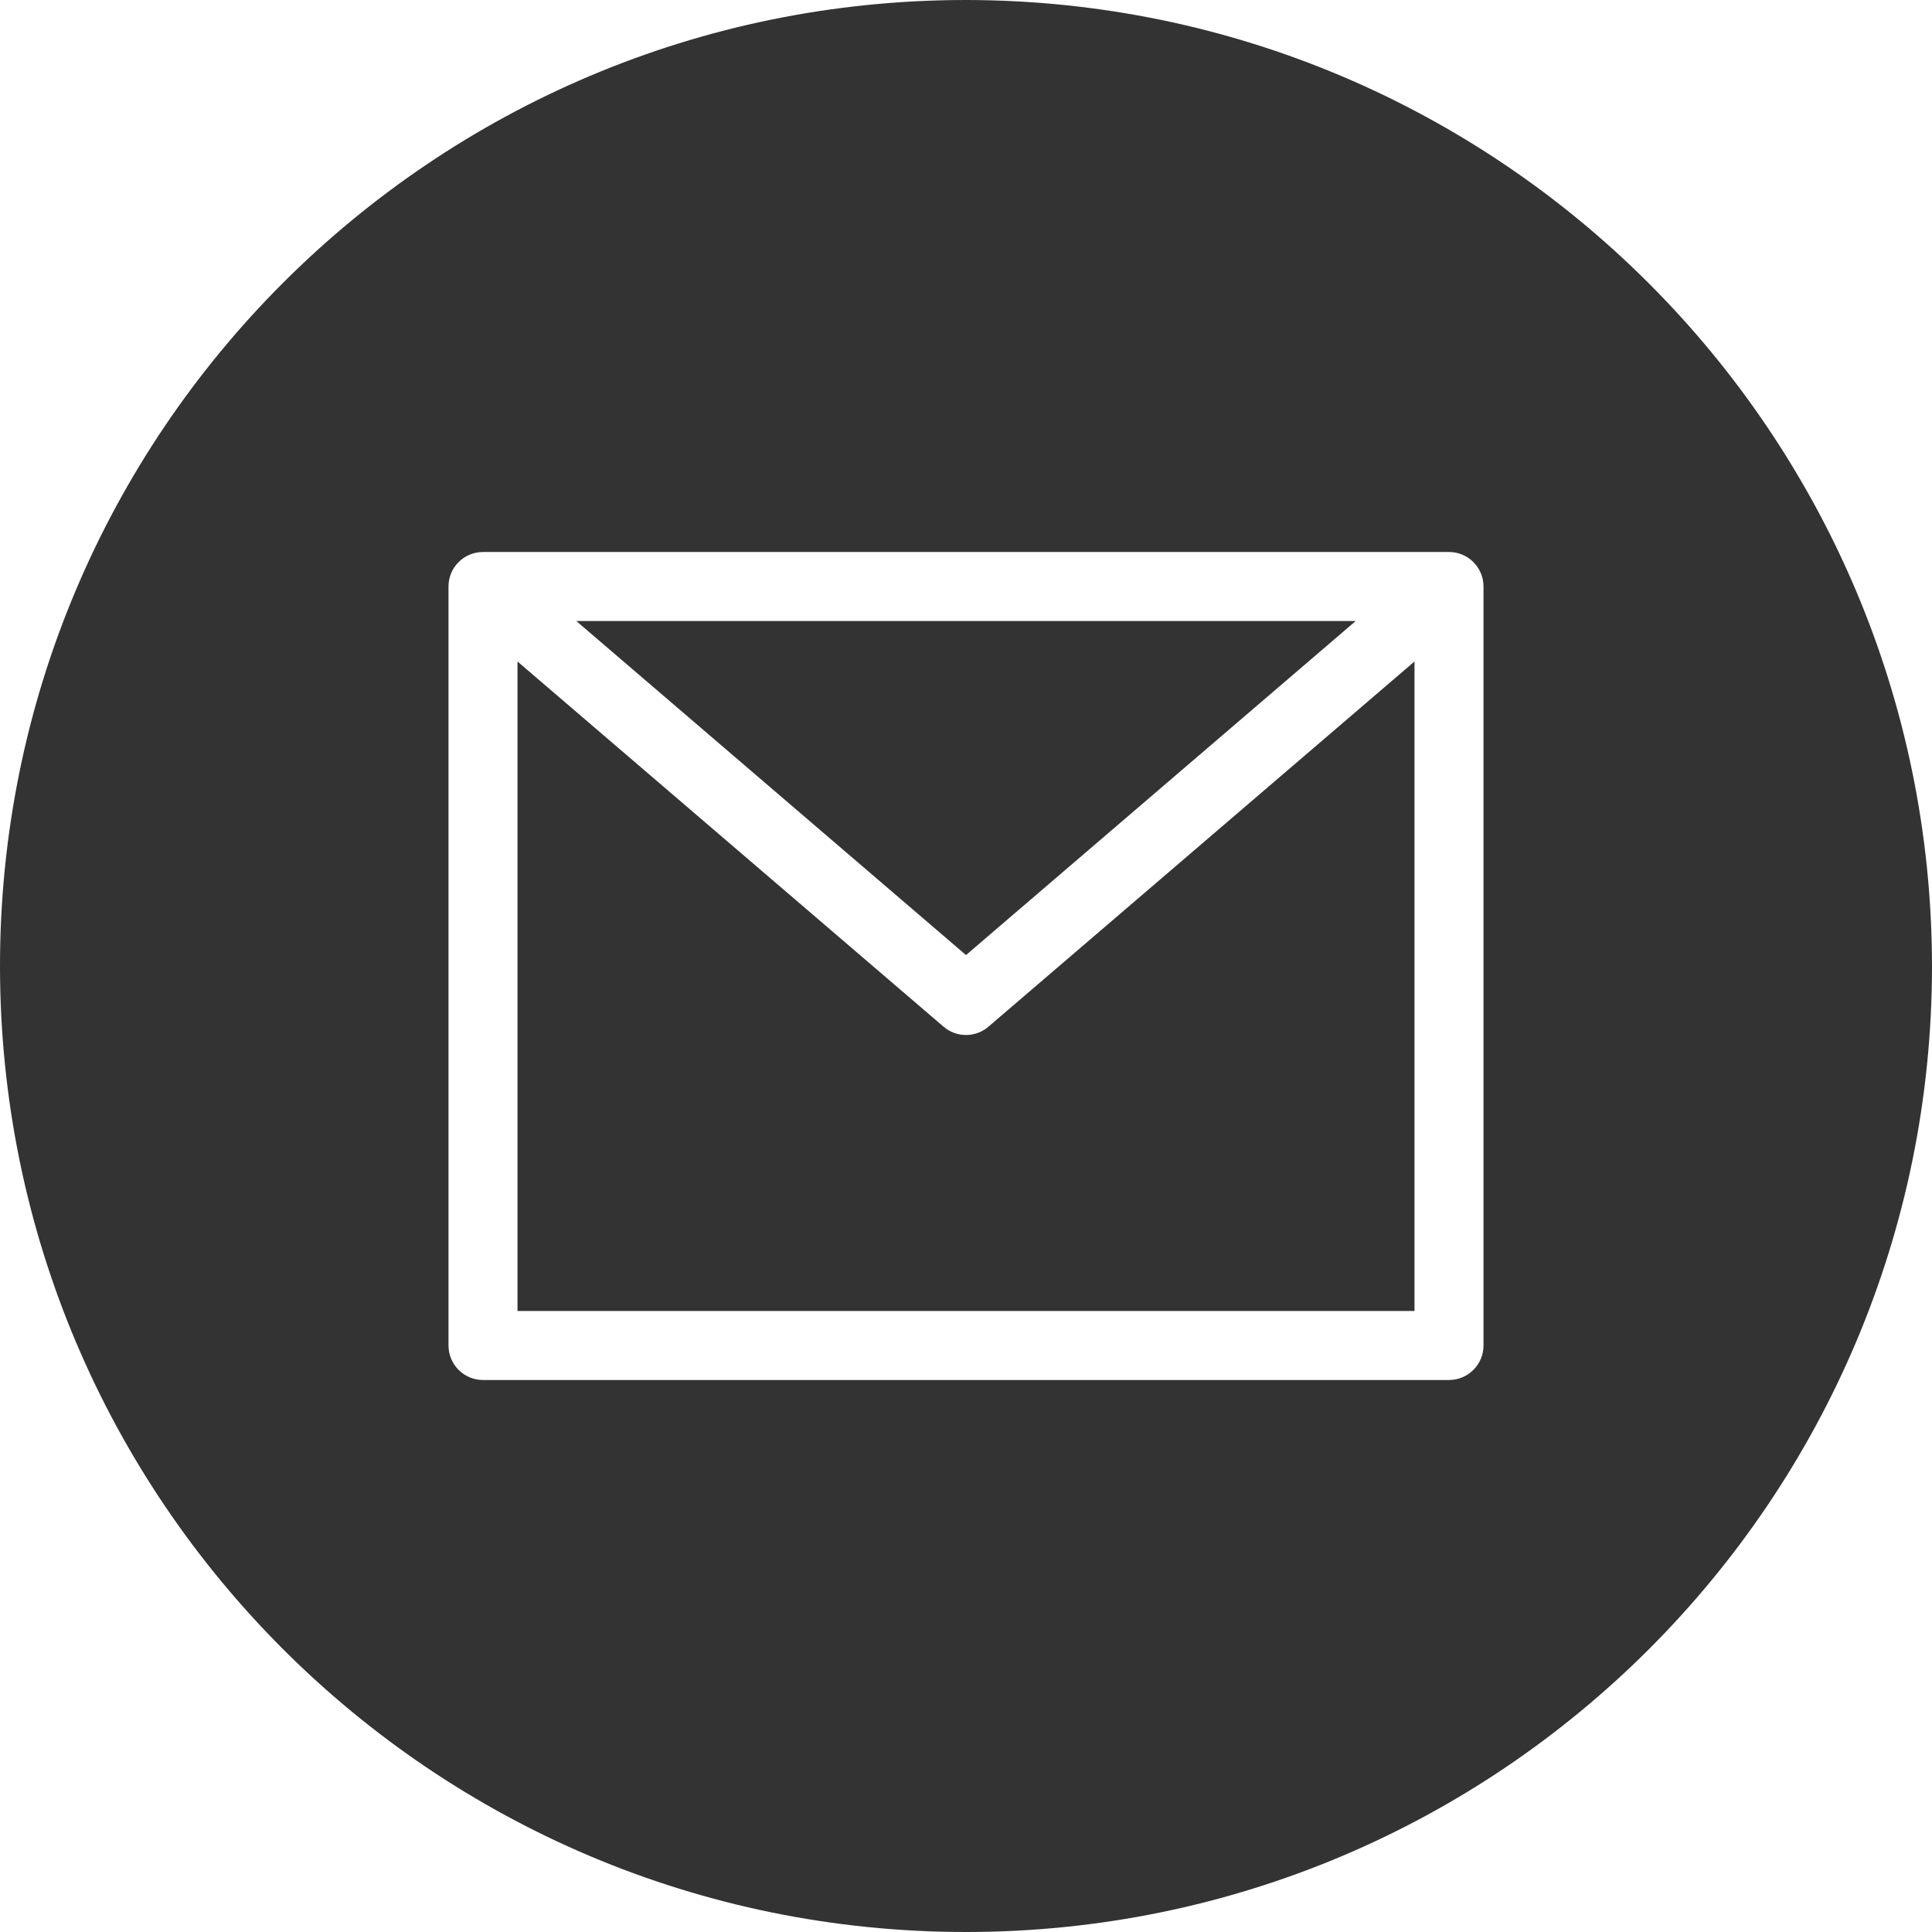
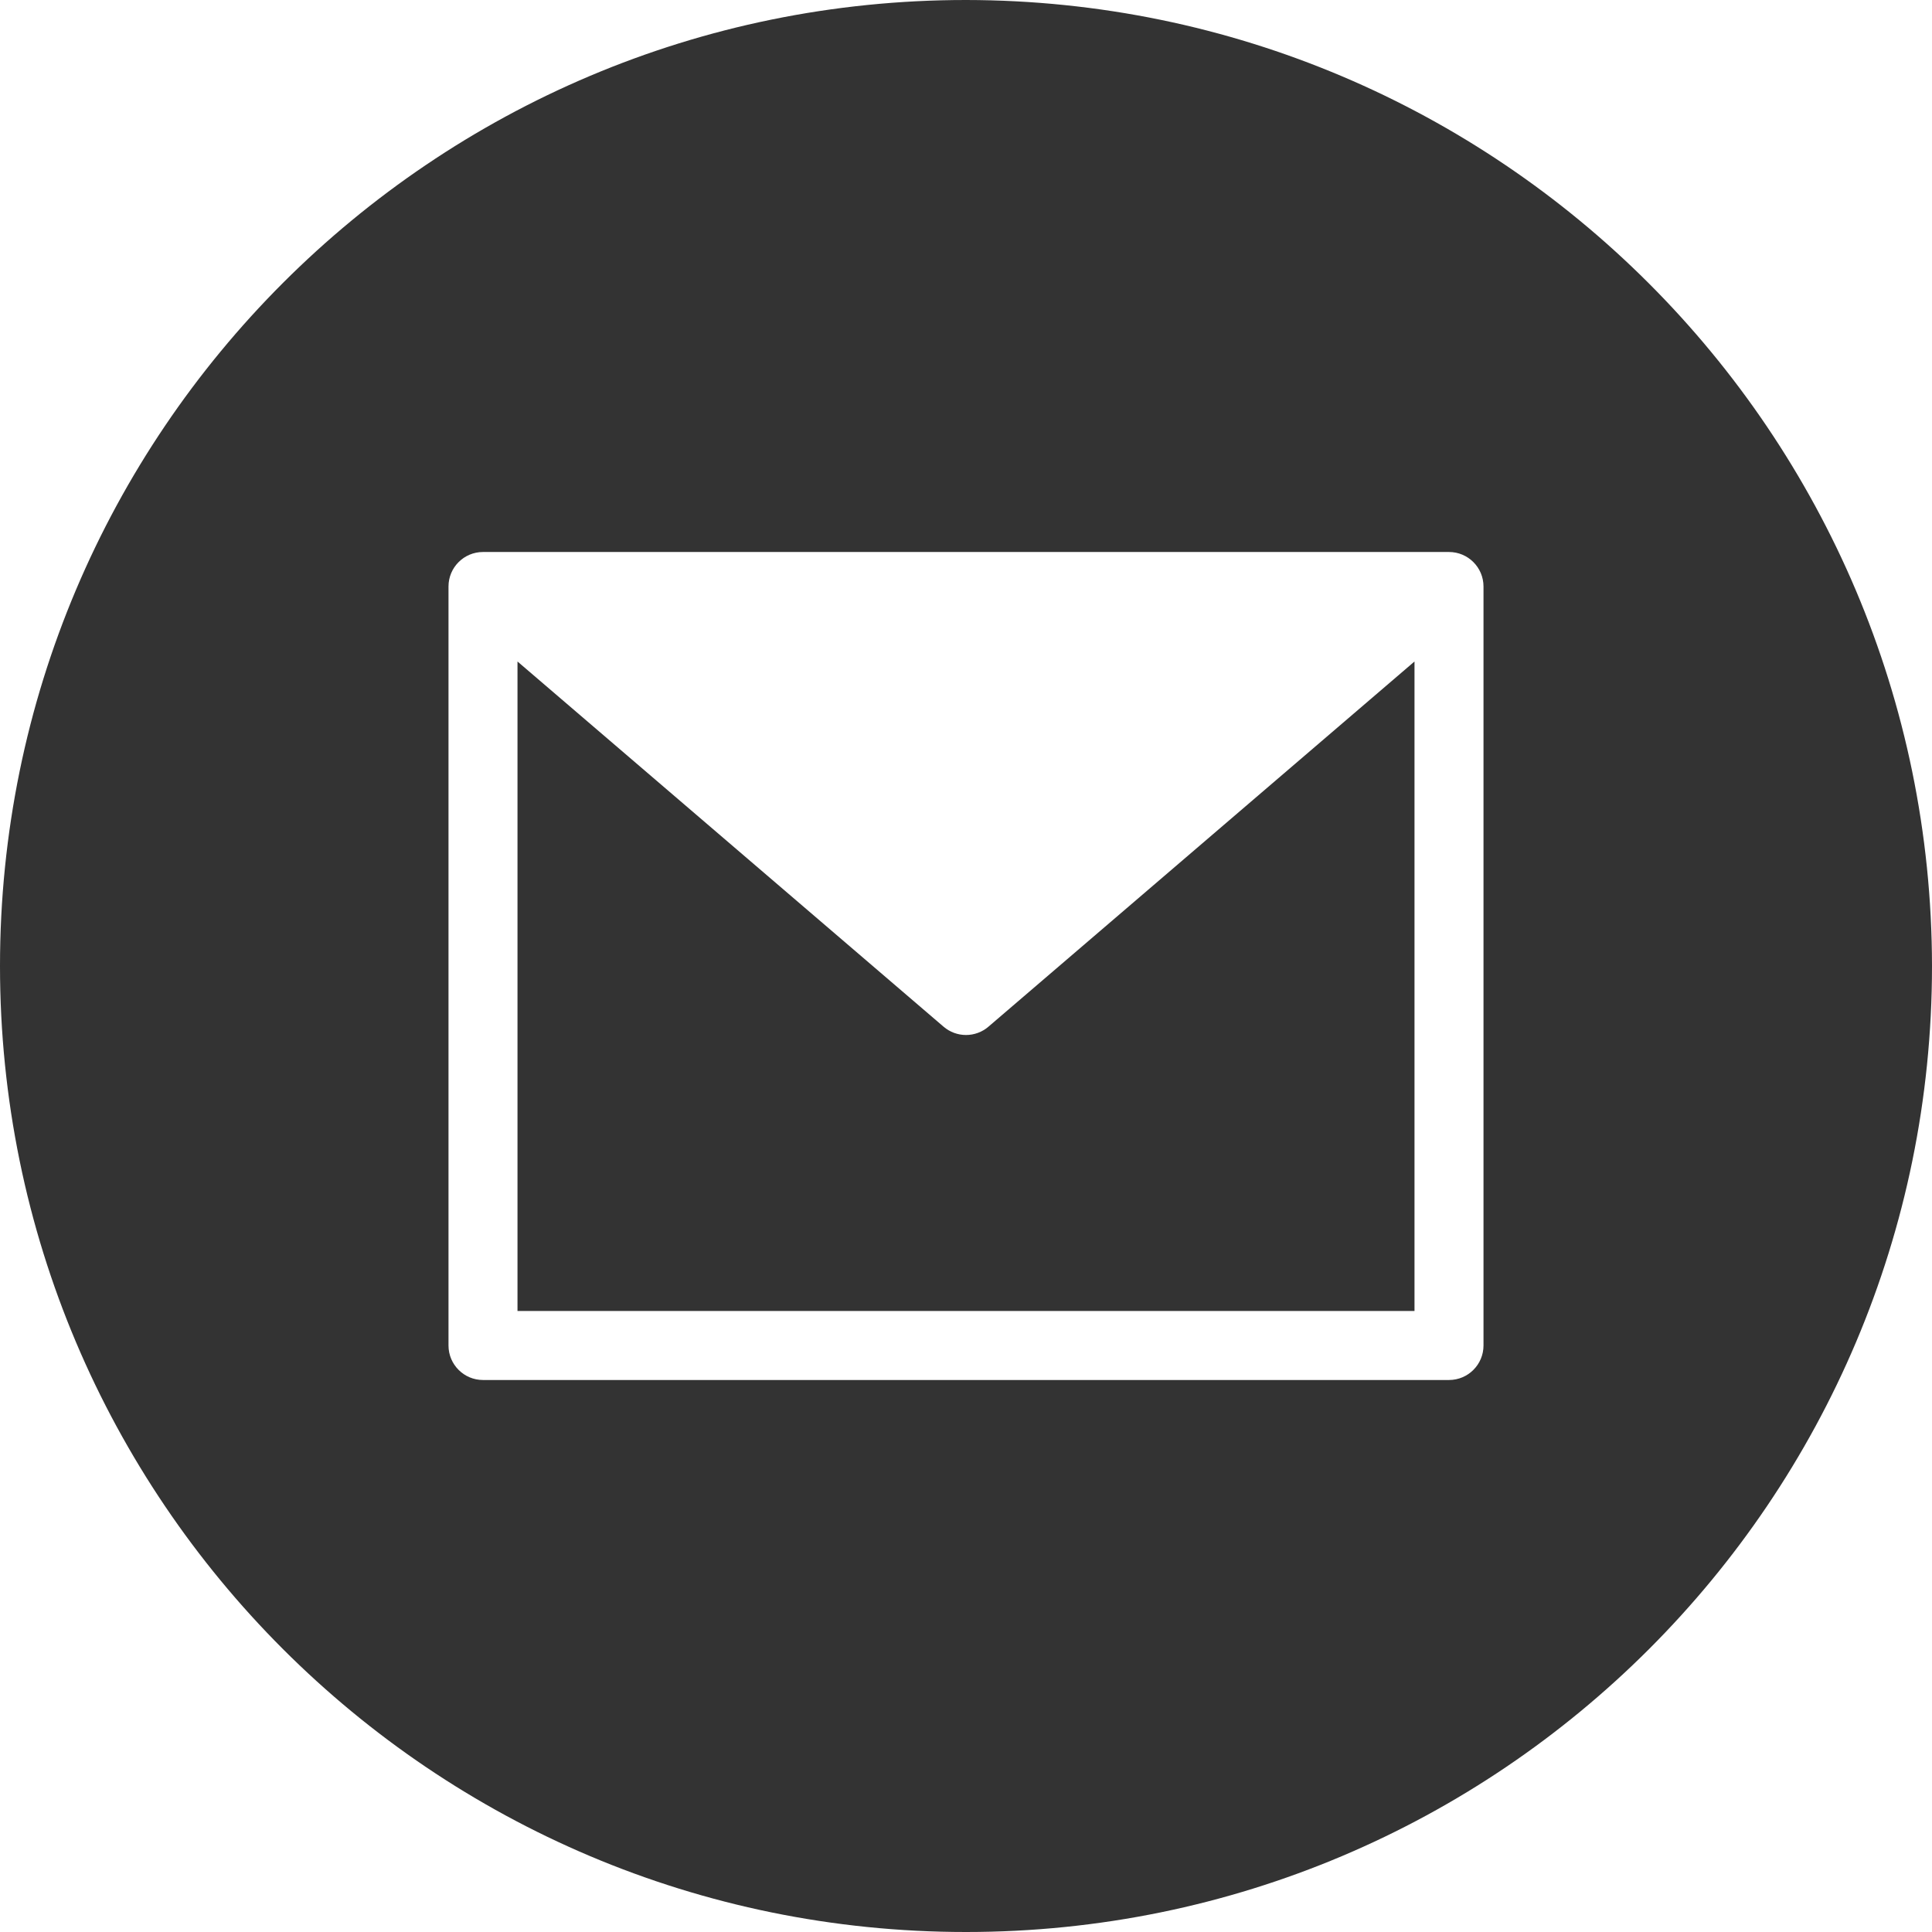
<svg xmlns="http://www.w3.org/2000/svg" height="512px" viewBox="0 0 448 448" width="512px" class="">
  <g>
-     <path d="m314.375 144h-180.75l90.375 77.465zm0 0" data-original="#000000" class="active-path" data-old_color="#000000" fill="#333333" />
    <path d="m224 240c-1.91 0-3.758-.684-5.207-1.93l-98.793-84.68v150.609h208v-150.609l-98.793 84.68c-1.449 1.246-3.297 1.93-5.207 1.93zm0 0" data-original="#000000" class="active-path" data-old_color="#000000" fill="#333333" />
    <path d="m224 0c-123.711 0-224 100.289-224 224s100.289 224 224 224 224-100.289 224-224c-.141-123.652-100.348-223.859-224-224zm120 312c0 4.418-3.582 8-8 8h-224c-4.418 0-8-3.582-8-8v-176c0-4.418 3.582-8 8-8h224c4.418 0 8 3.582 8 8zm0 0" data-original="#000000" class="active-path" data-old_color="#000000" fill="#333333" />
  </g>
</svg>